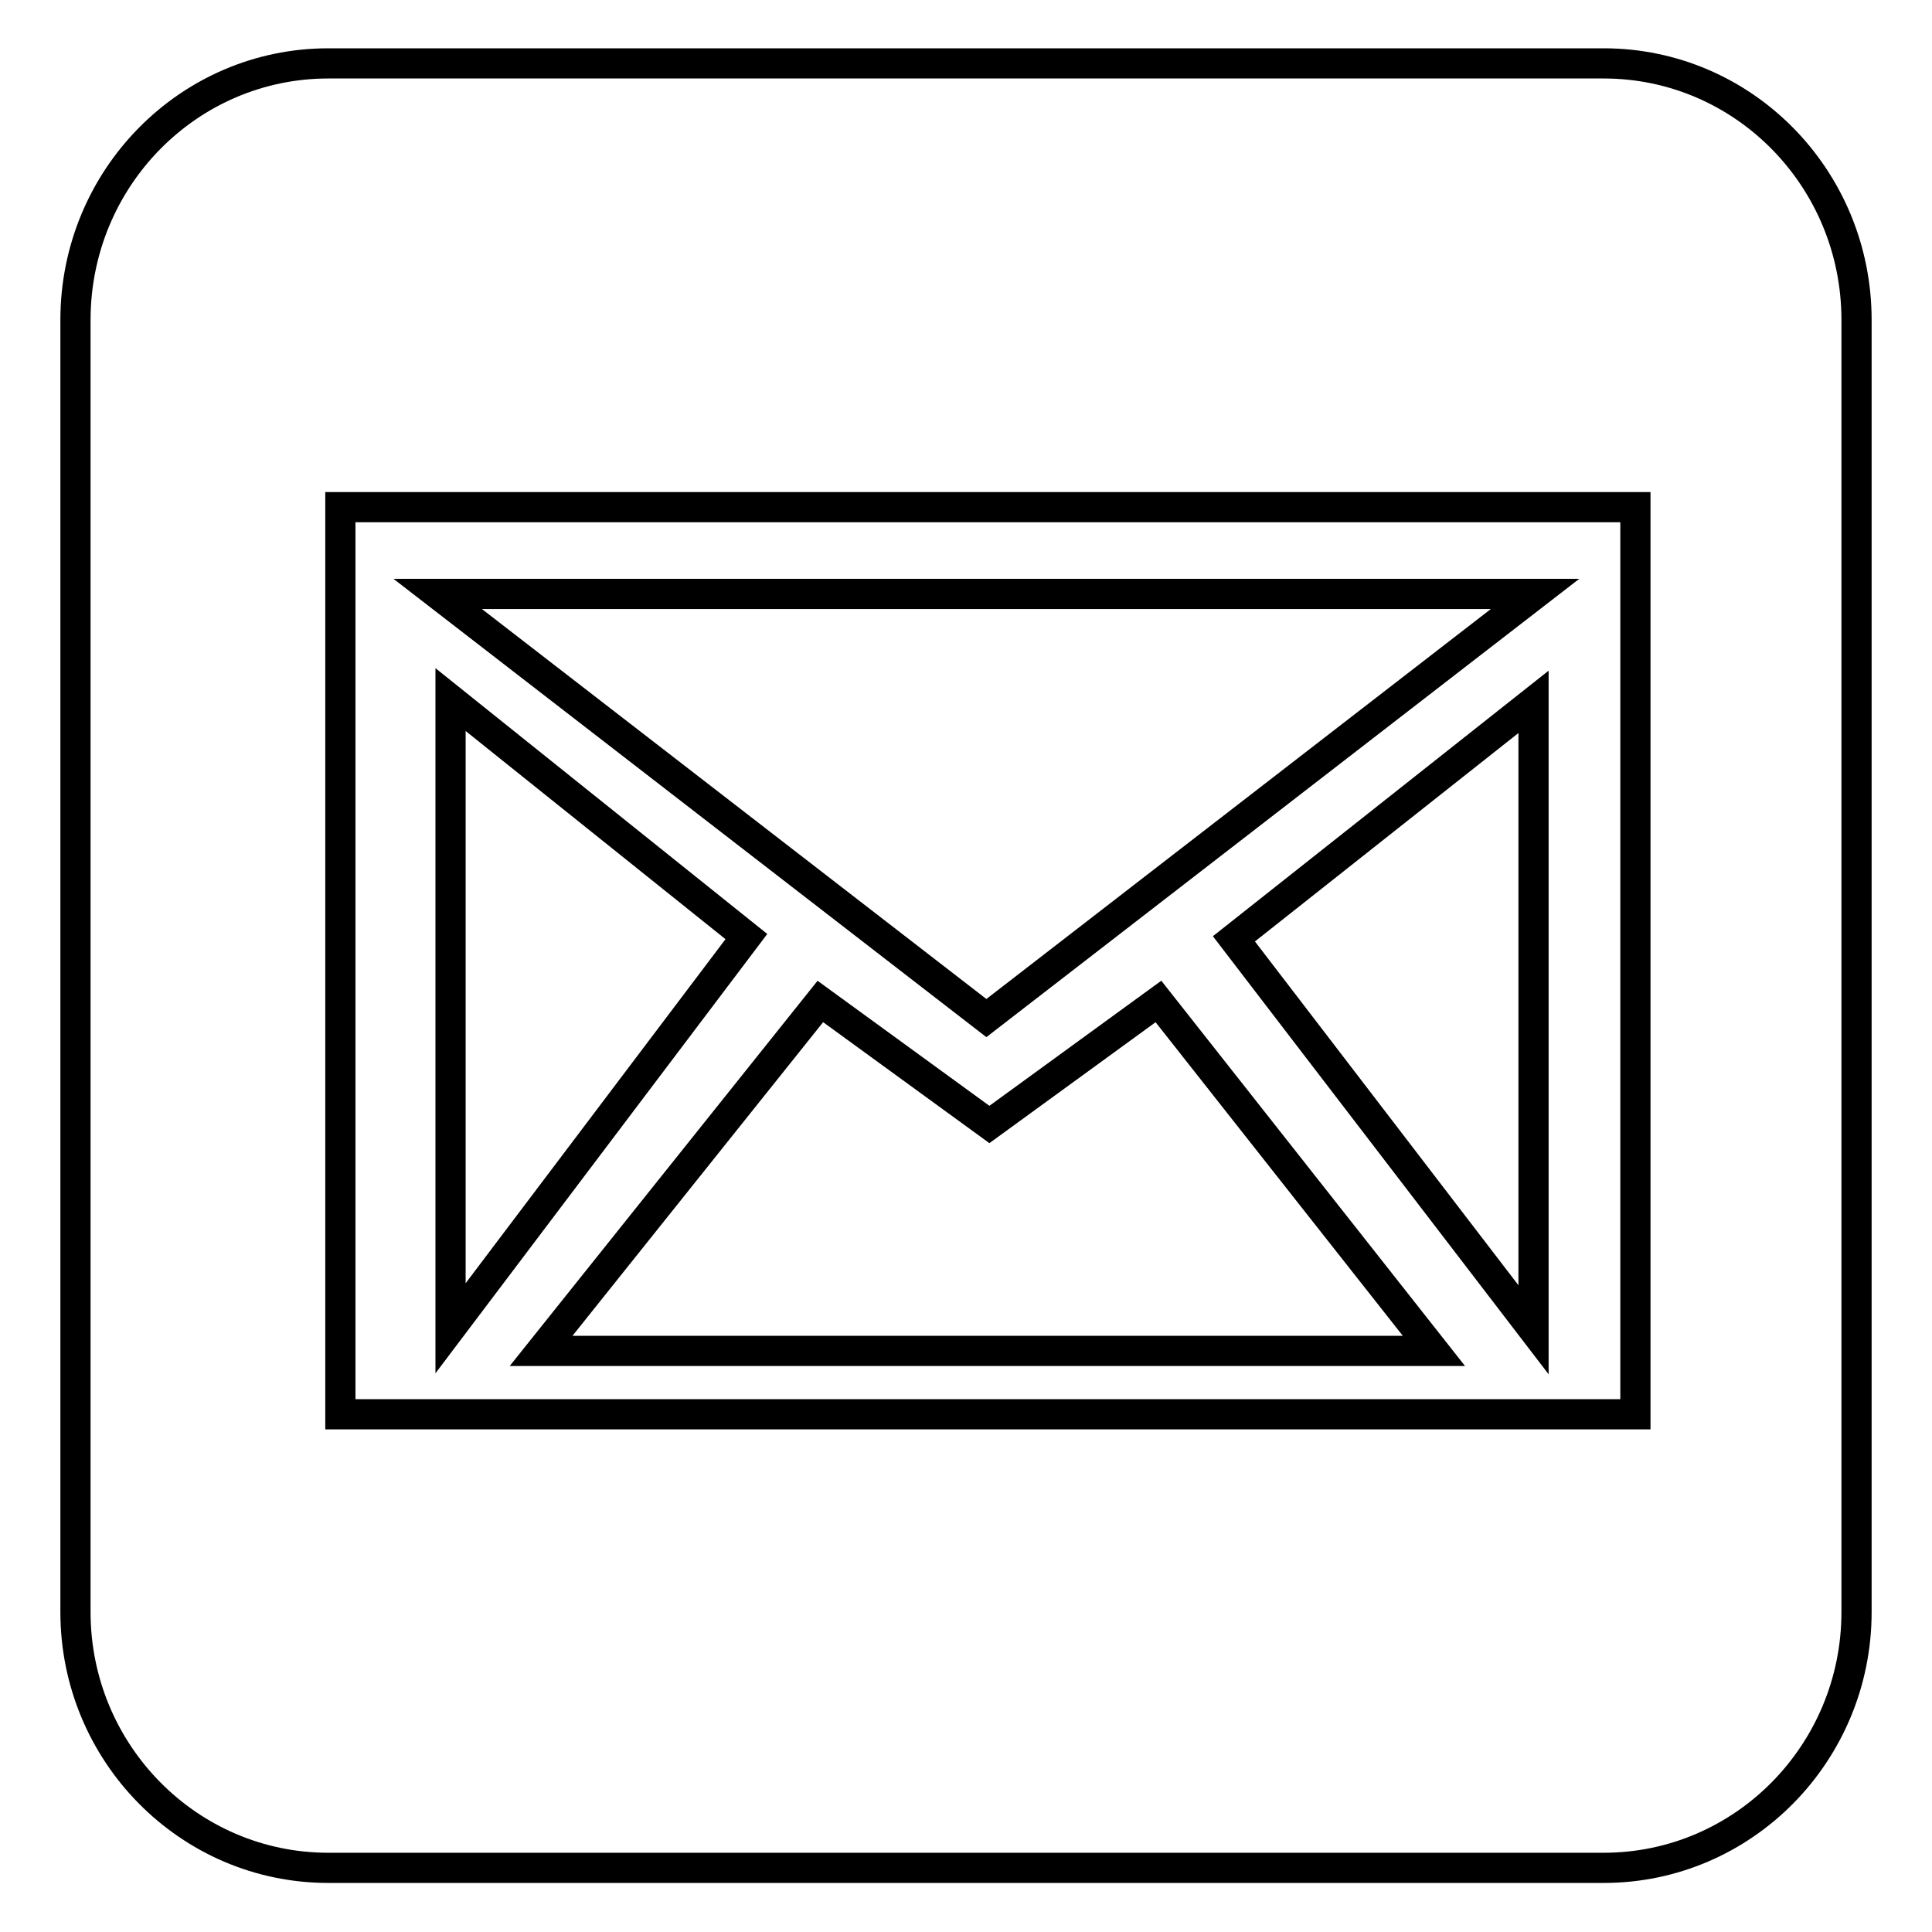
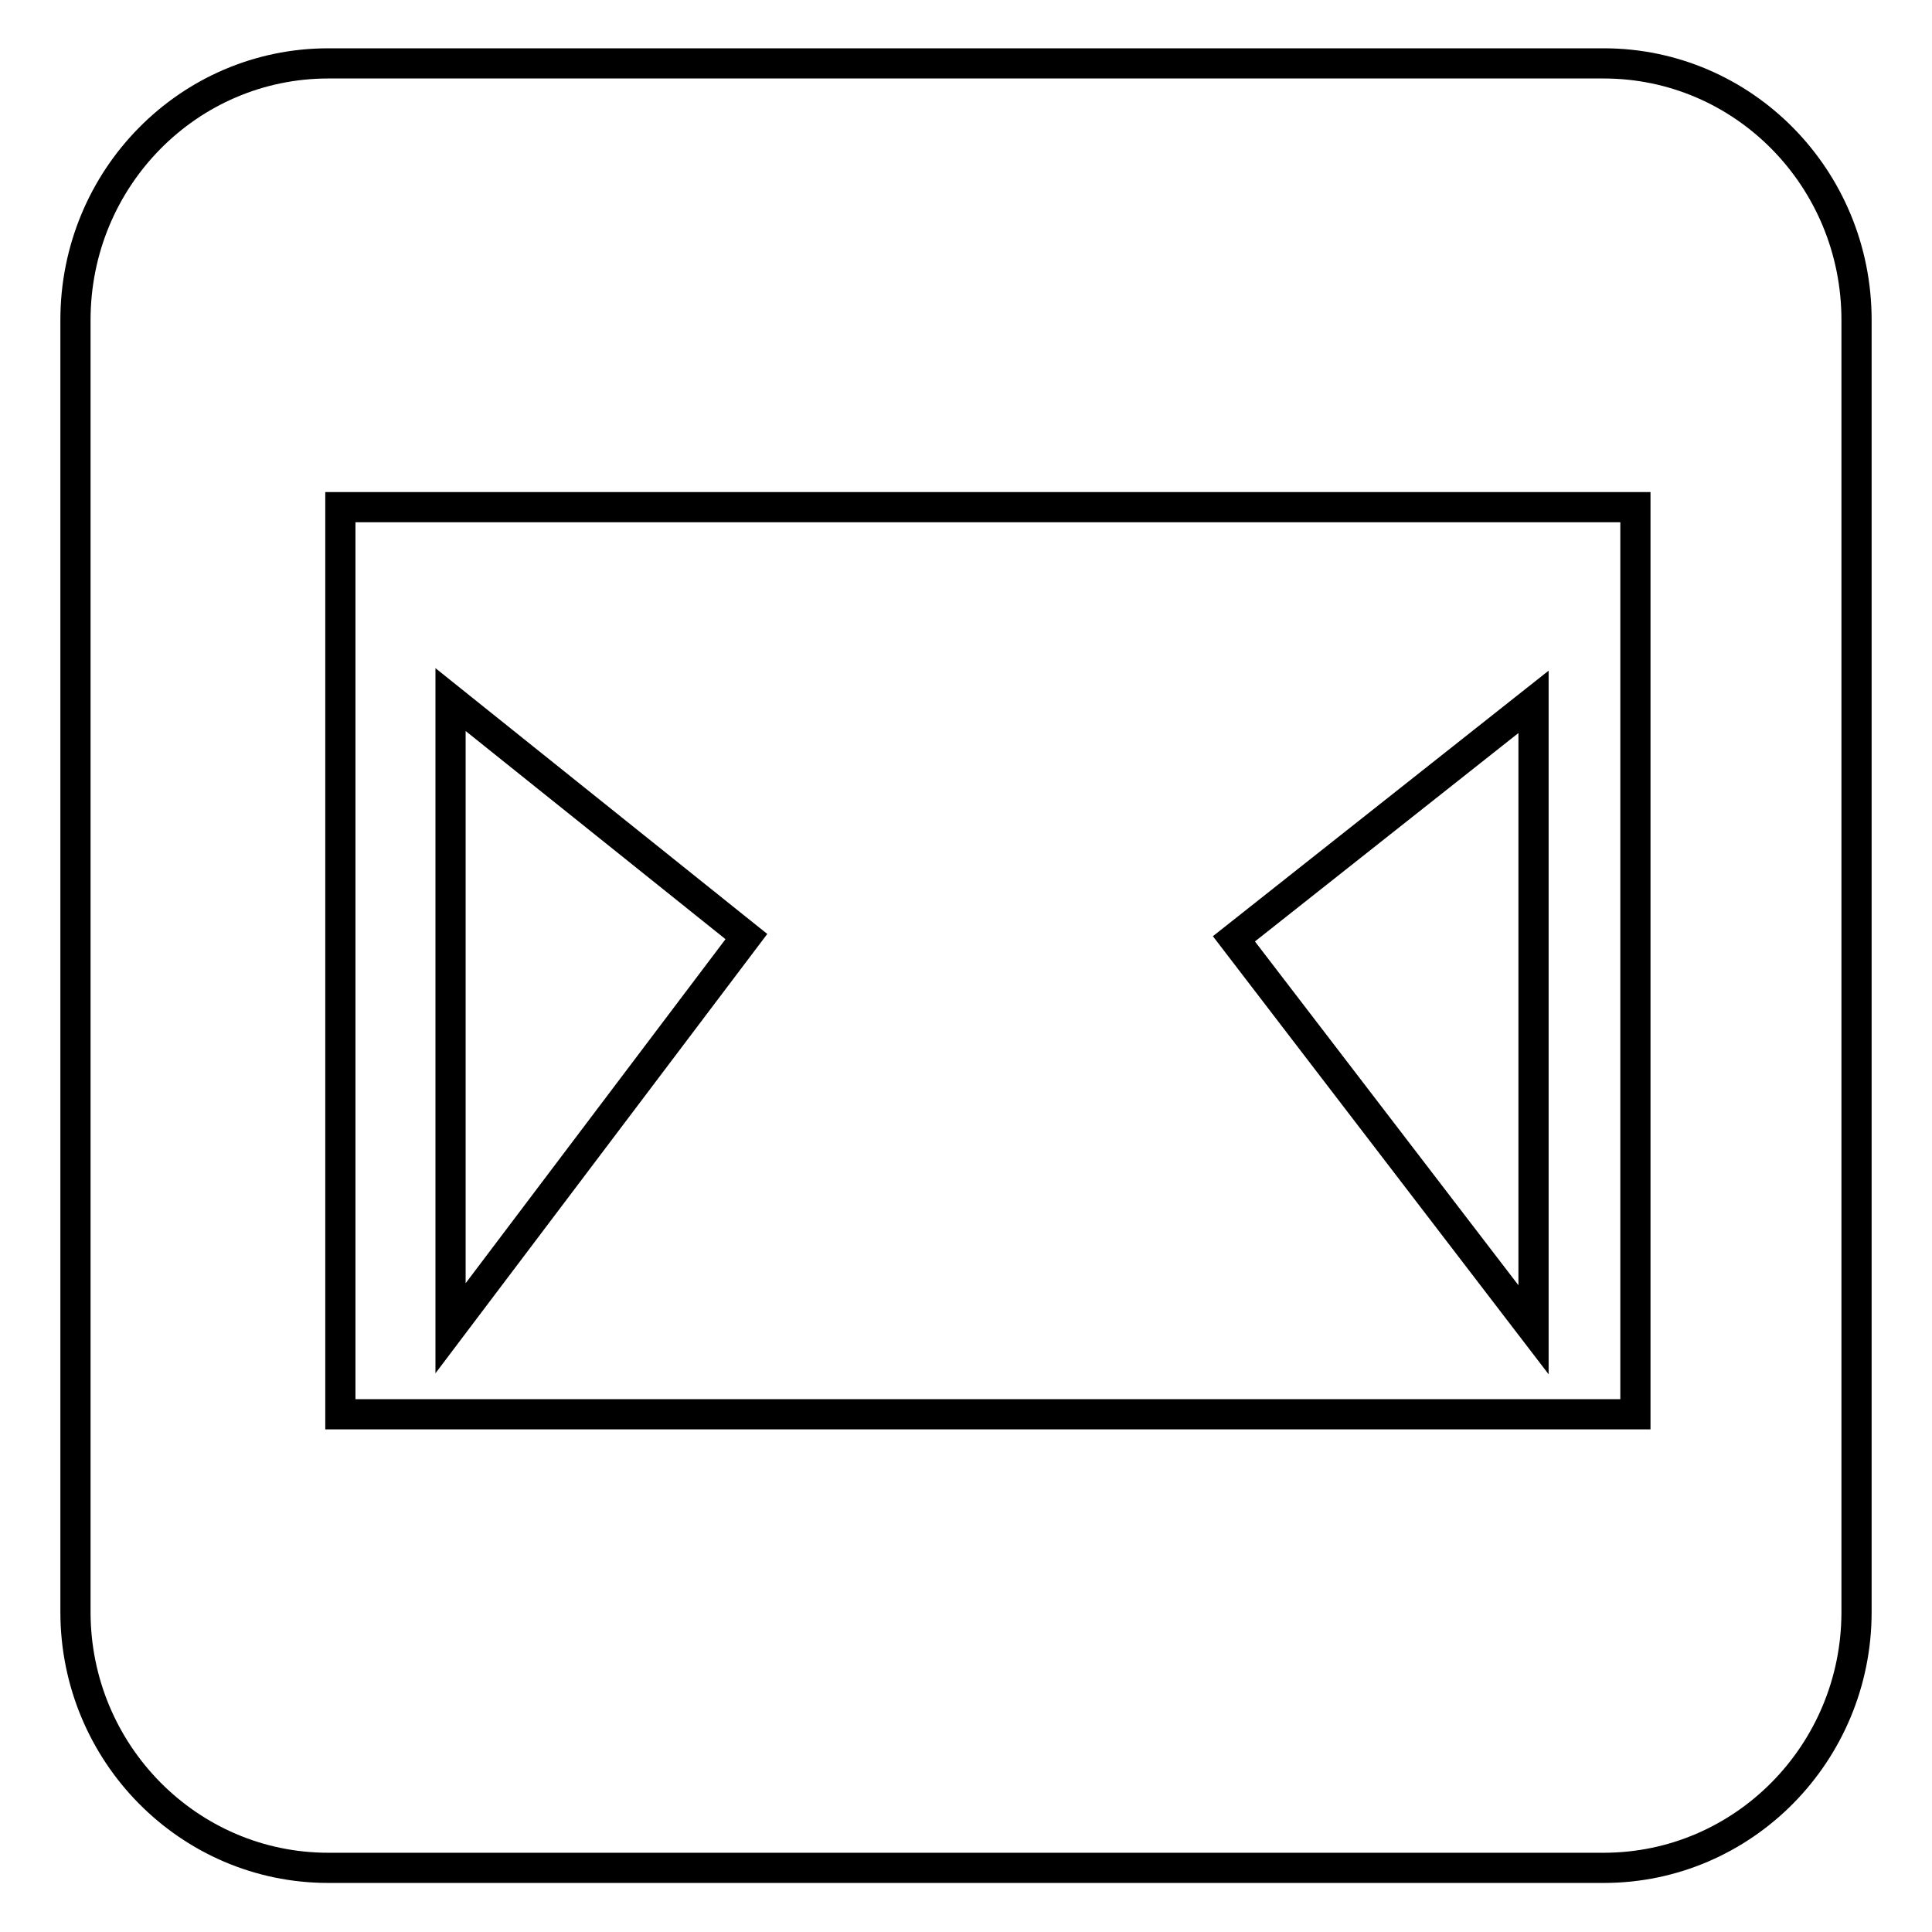
<svg xmlns="http://www.w3.org/2000/svg" version="1.1" x="0px" y="0px" viewBox="0 0 256 256" enable-background="new 0 0 256 256" xml:space="preserve">
  <g>
    <g>
      <path stroke-width="4" fill-opacity="0" stroke="#000000" d="M246,213.6c0,18.7-15,33.9-33.5,33.9h-169C25,247.5,10,232.3,10,213.6V42.4c0-18.8,15-34,33.5-34h169c18.5,0,33.5,15.2,33.5,34V213.6z M45.1,67.2v120.2h171.6V67.2H45.1z" />
-       <path stroke-width="4" fill-opacity="0" stroke="#000000" d="M58,78.7h145.4l-72.7,56.2L58,78.7z" />
-       <path stroke-width="4" fill-opacity="0" stroke="#000000" d="M203.2,93l-39.7,31.4l39.7,51.8L203.2,93L203.2,93z" />
+       <path stroke-width="4" fill-opacity="0" stroke="#000000" d="M203.2,93l-39.7,31.4l39.7,51.8L203.2,93z" />
      <path stroke-width="4" fill-opacity="0" stroke="#000000" d="M59.7,92.7l39.2,31.4L59.7,176V92.7z" />
-       <path stroke-width="4" fill-opacity="0" stroke="#000000" d="M108.7,132.7l22.4,16.3l22.4-16.3L190,179H71.7L108.7,132.7z" />
    </g>
  </g>
</svg>